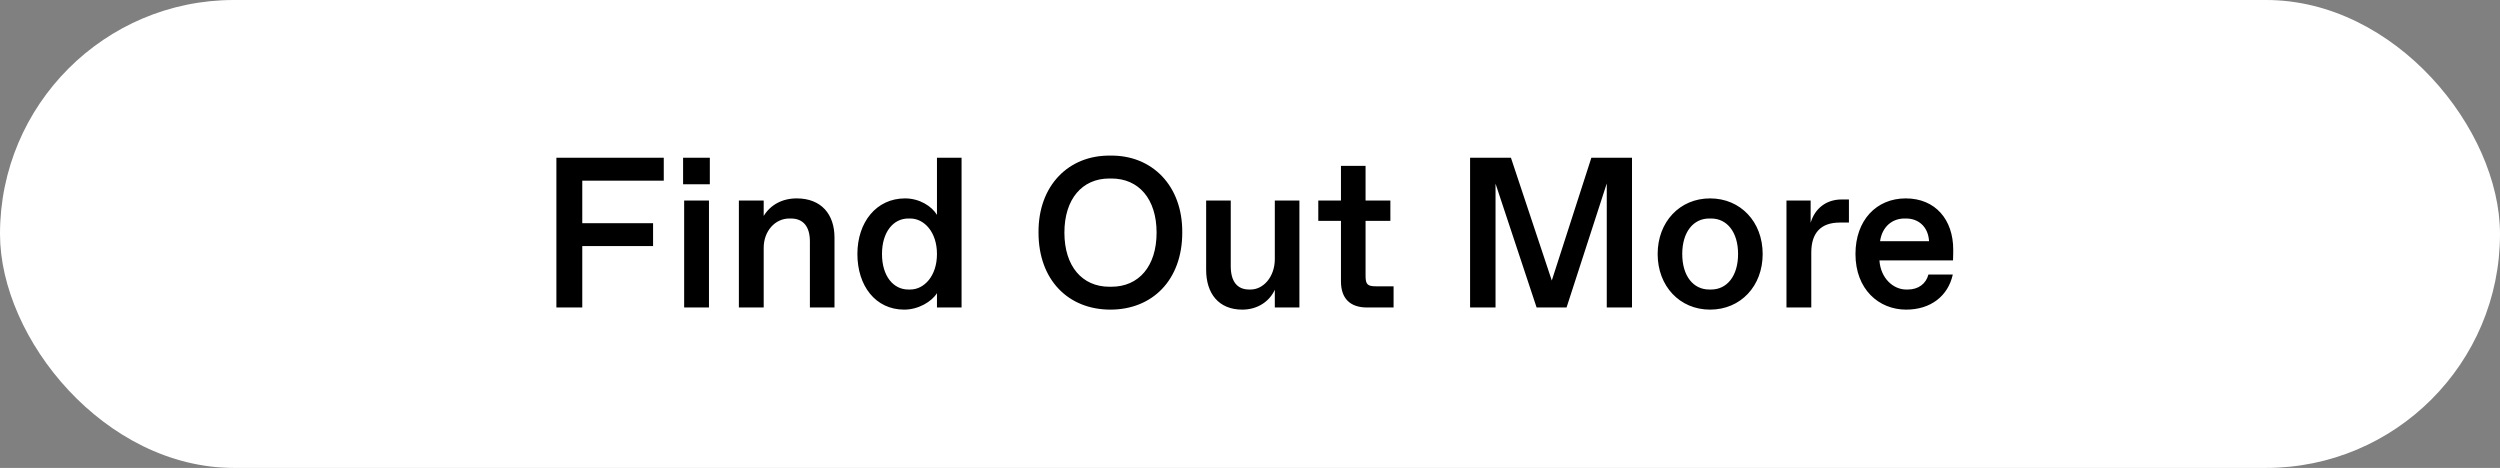
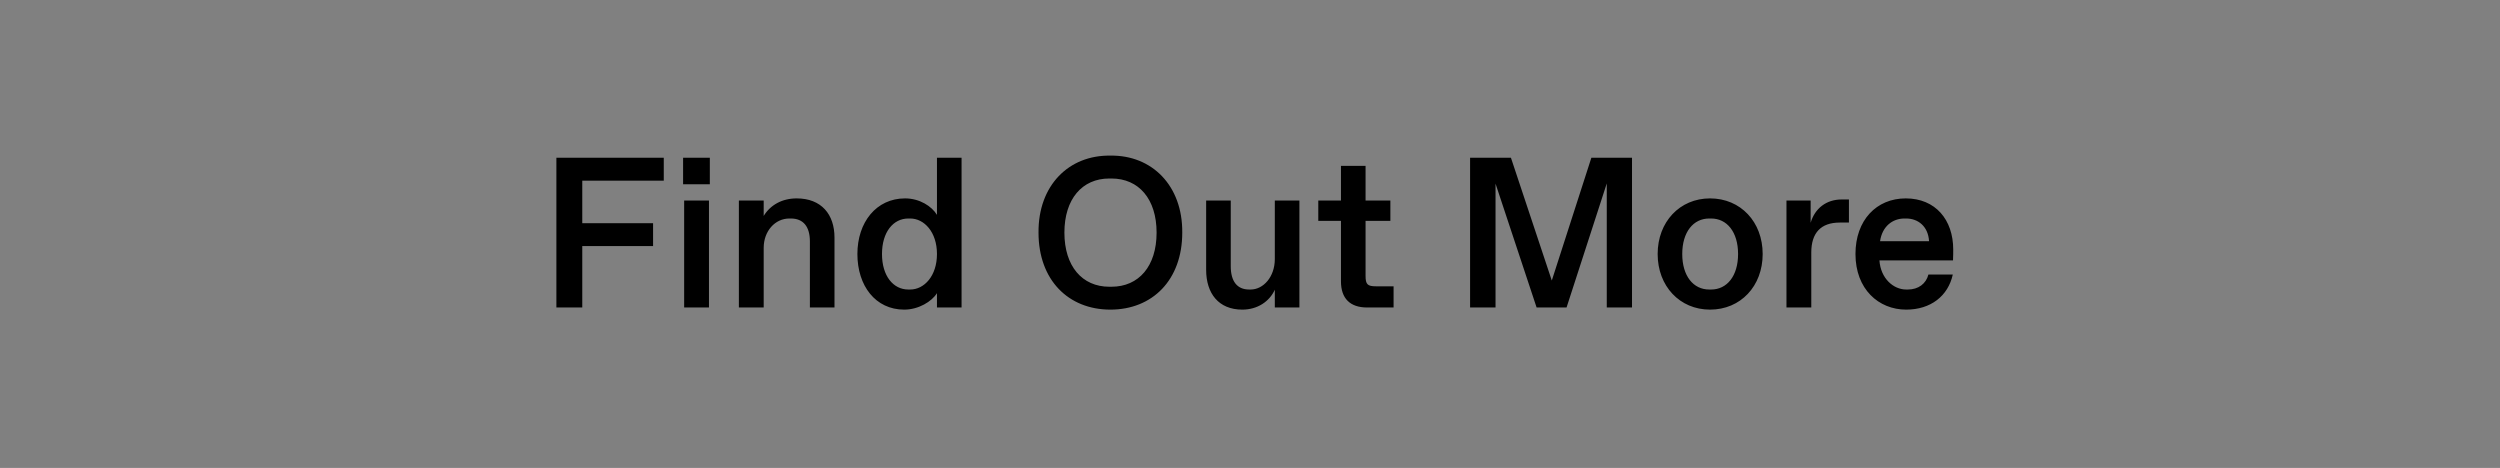
<svg xmlns="http://www.w3.org/2000/svg" width="187" height="35" viewBox="0 0 187 35" fill="none">
  <rect x="0" y="0" width="187" height="35" fill="#808080" stroke="none" />
-   <rect width="187" height="35" rx="17.5" fill="white" />
  <path d="M41.618 23V11.8H49.65V13.512H43.554V16.696H48.85V18.408H43.554V23H41.618ZM51.175 23V15H53.031V23H51.175ZM51.095 13.784V11.8H53.095V13.784H51.095ZM55.268 23V15H57.124V16.152C57.62 15.336 58.5 14.84 59.588 14.84C61.444 14.84 62.42 16.04 62.42 17.768V23H60.58V18.056C60.58 16.968 60.1 16.344 59.156 16.344H59.044C57.972 16.344 57.124 17.288 57.124 18.536V23H55.268ZM64.133 19C64.133 16.632 65.541 14.84 67.701 14.84C68.789 14.84 69.701 15.432 70.085 16.072V11.8H71.925V23H70.085V21.928C69.701 22.552 68.709 23.16 67.637 23.16C65.477 23.16 64.133 21.368 64.133 19ZM67.941 21.656H68.085C69.125 21.656 70.085 20.648 70.085 19C70.085 17.352 69.125 16.344 68.085 16.344H67.941C66.821 16.344 65.973 17.352 65.973 19C65.973 20.648 66.821 21.656 67.941 21.656ZM77.681 17.4C77.649 13.88 79.937 11.592 83.057 11.64C86.161 11.592 88.465 13.88 88.433 17.4C88.433 20.952 86.193 23.16 83.057 23.16C79.921 23.16 77.681 20.952 77.681 17.4ZM82.977 21.448H83.137C85.185 21.448 86.513 19.912 86.513 17.4C86.513 14.888 85.185 13.352 83.137 13.352H82.977C80.945 13.352 79.617 14.888 79.617 17.4C79.617 19.912 80.945 21.448 82.977 21.448ZM90.22 20.184V15H92.06V19.912C92.06 21.048 92.54 21.656 93.436 21.656H93.548C94.508 21.656 95.356 20.696 95.356 19.384V15H97.196V23H95.356V21.672C94.956 22.552 94.06 23.16 92.924 23.16C91.148 23.16 90.22 21.944 90.22 20.184ZM100.304 21.048V16.52H98.608V15H100.304V12.408H102.144V15H104V16.52H102.144V20.632C102.144 21.272 102.288 21.416 102.928 21.416H104.24V23H102.256C100.992 23 100.304 22.328 100.304 21.048ZM119.034 11.8H122.074V23H120.186V13.72L117.178 23H114.938L111.866 13.736V23H109.962V11.8H113.018L116.074 20.984L119.034 11.8ZM123.992 19C123.992 16.6 125.64 14.84 127.912 14.84C130.2 14.84 131.848 16.6 131.848 19C131.848 21.4 130.2 23.16 127.912 23.16C125.64 23.16 123.992 21.4 123.992 19ZM127.848 21.656H127.992C129.176 21.656 130.008 20.648 130.008 19C130.008 17.352 129.176 16.344 127.992 16.344H127.848C126.664 16.344 125.832 17.352 125.832 19C125.832 20.648 126.664 21.656 127.848 21.656ZM133.628 23V15H135.436V16.664C135.756 15.576 136.62 14.92 137.756 14.92H138.3V16.648H137.612C136.204 16.648 135.484 17.416 135.484 18.888V23H133.628ZM138.789 19C138.789 16.472 140.357 14.84 142.549 14.84C144.773 14.84 146.101 16.44 146.101 18.664C146.101 18.856 146.101 19.128 146.085 19.48H140.581C140.677 20.84 141.637 21.656 142.581 21.656H142.709C143.493 21.656 144.069 21.224 144.245 20.536H146.069C145.717 22.136 144.421 23.16 142.581 23.16C140.517 23.16 138.789 21.624 138.789 19ZM140.629 18.04H144.293C144.229 16.936 143.477 16.344 142.581 16.344H142.453C141.557 16.344 140.789 16.936 140.629 18.04Z" fill="black" />
</svg>